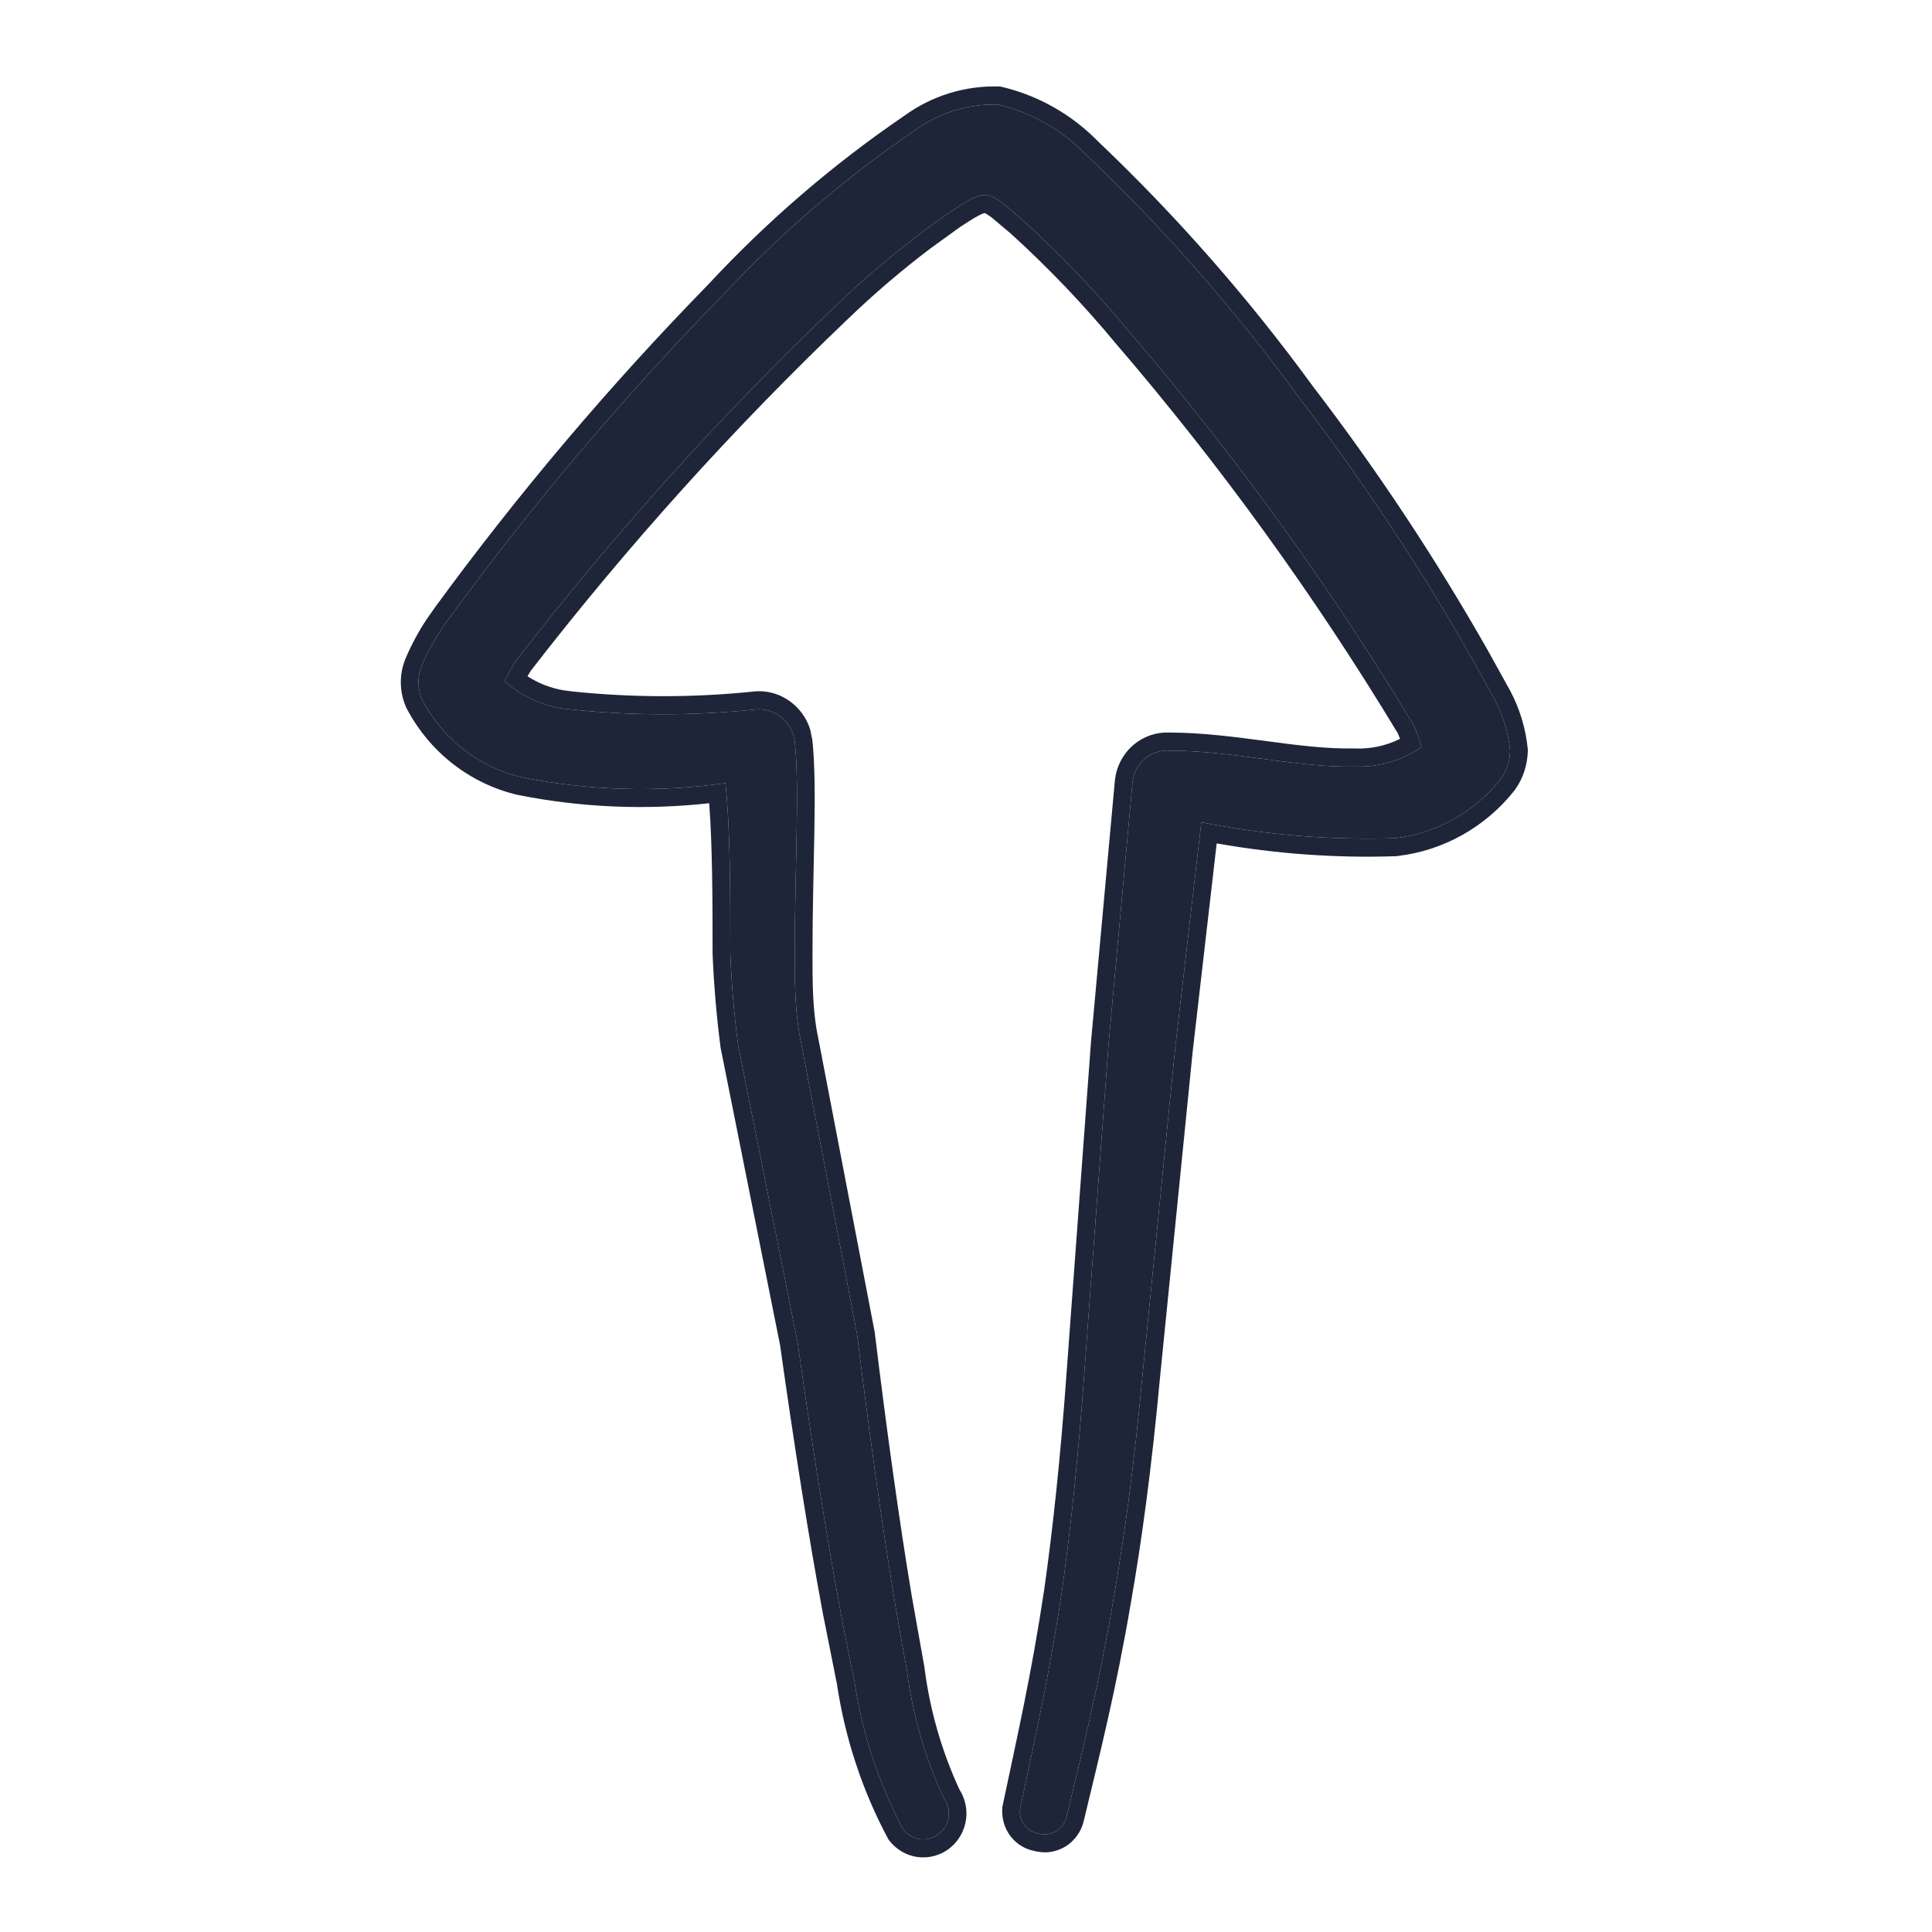
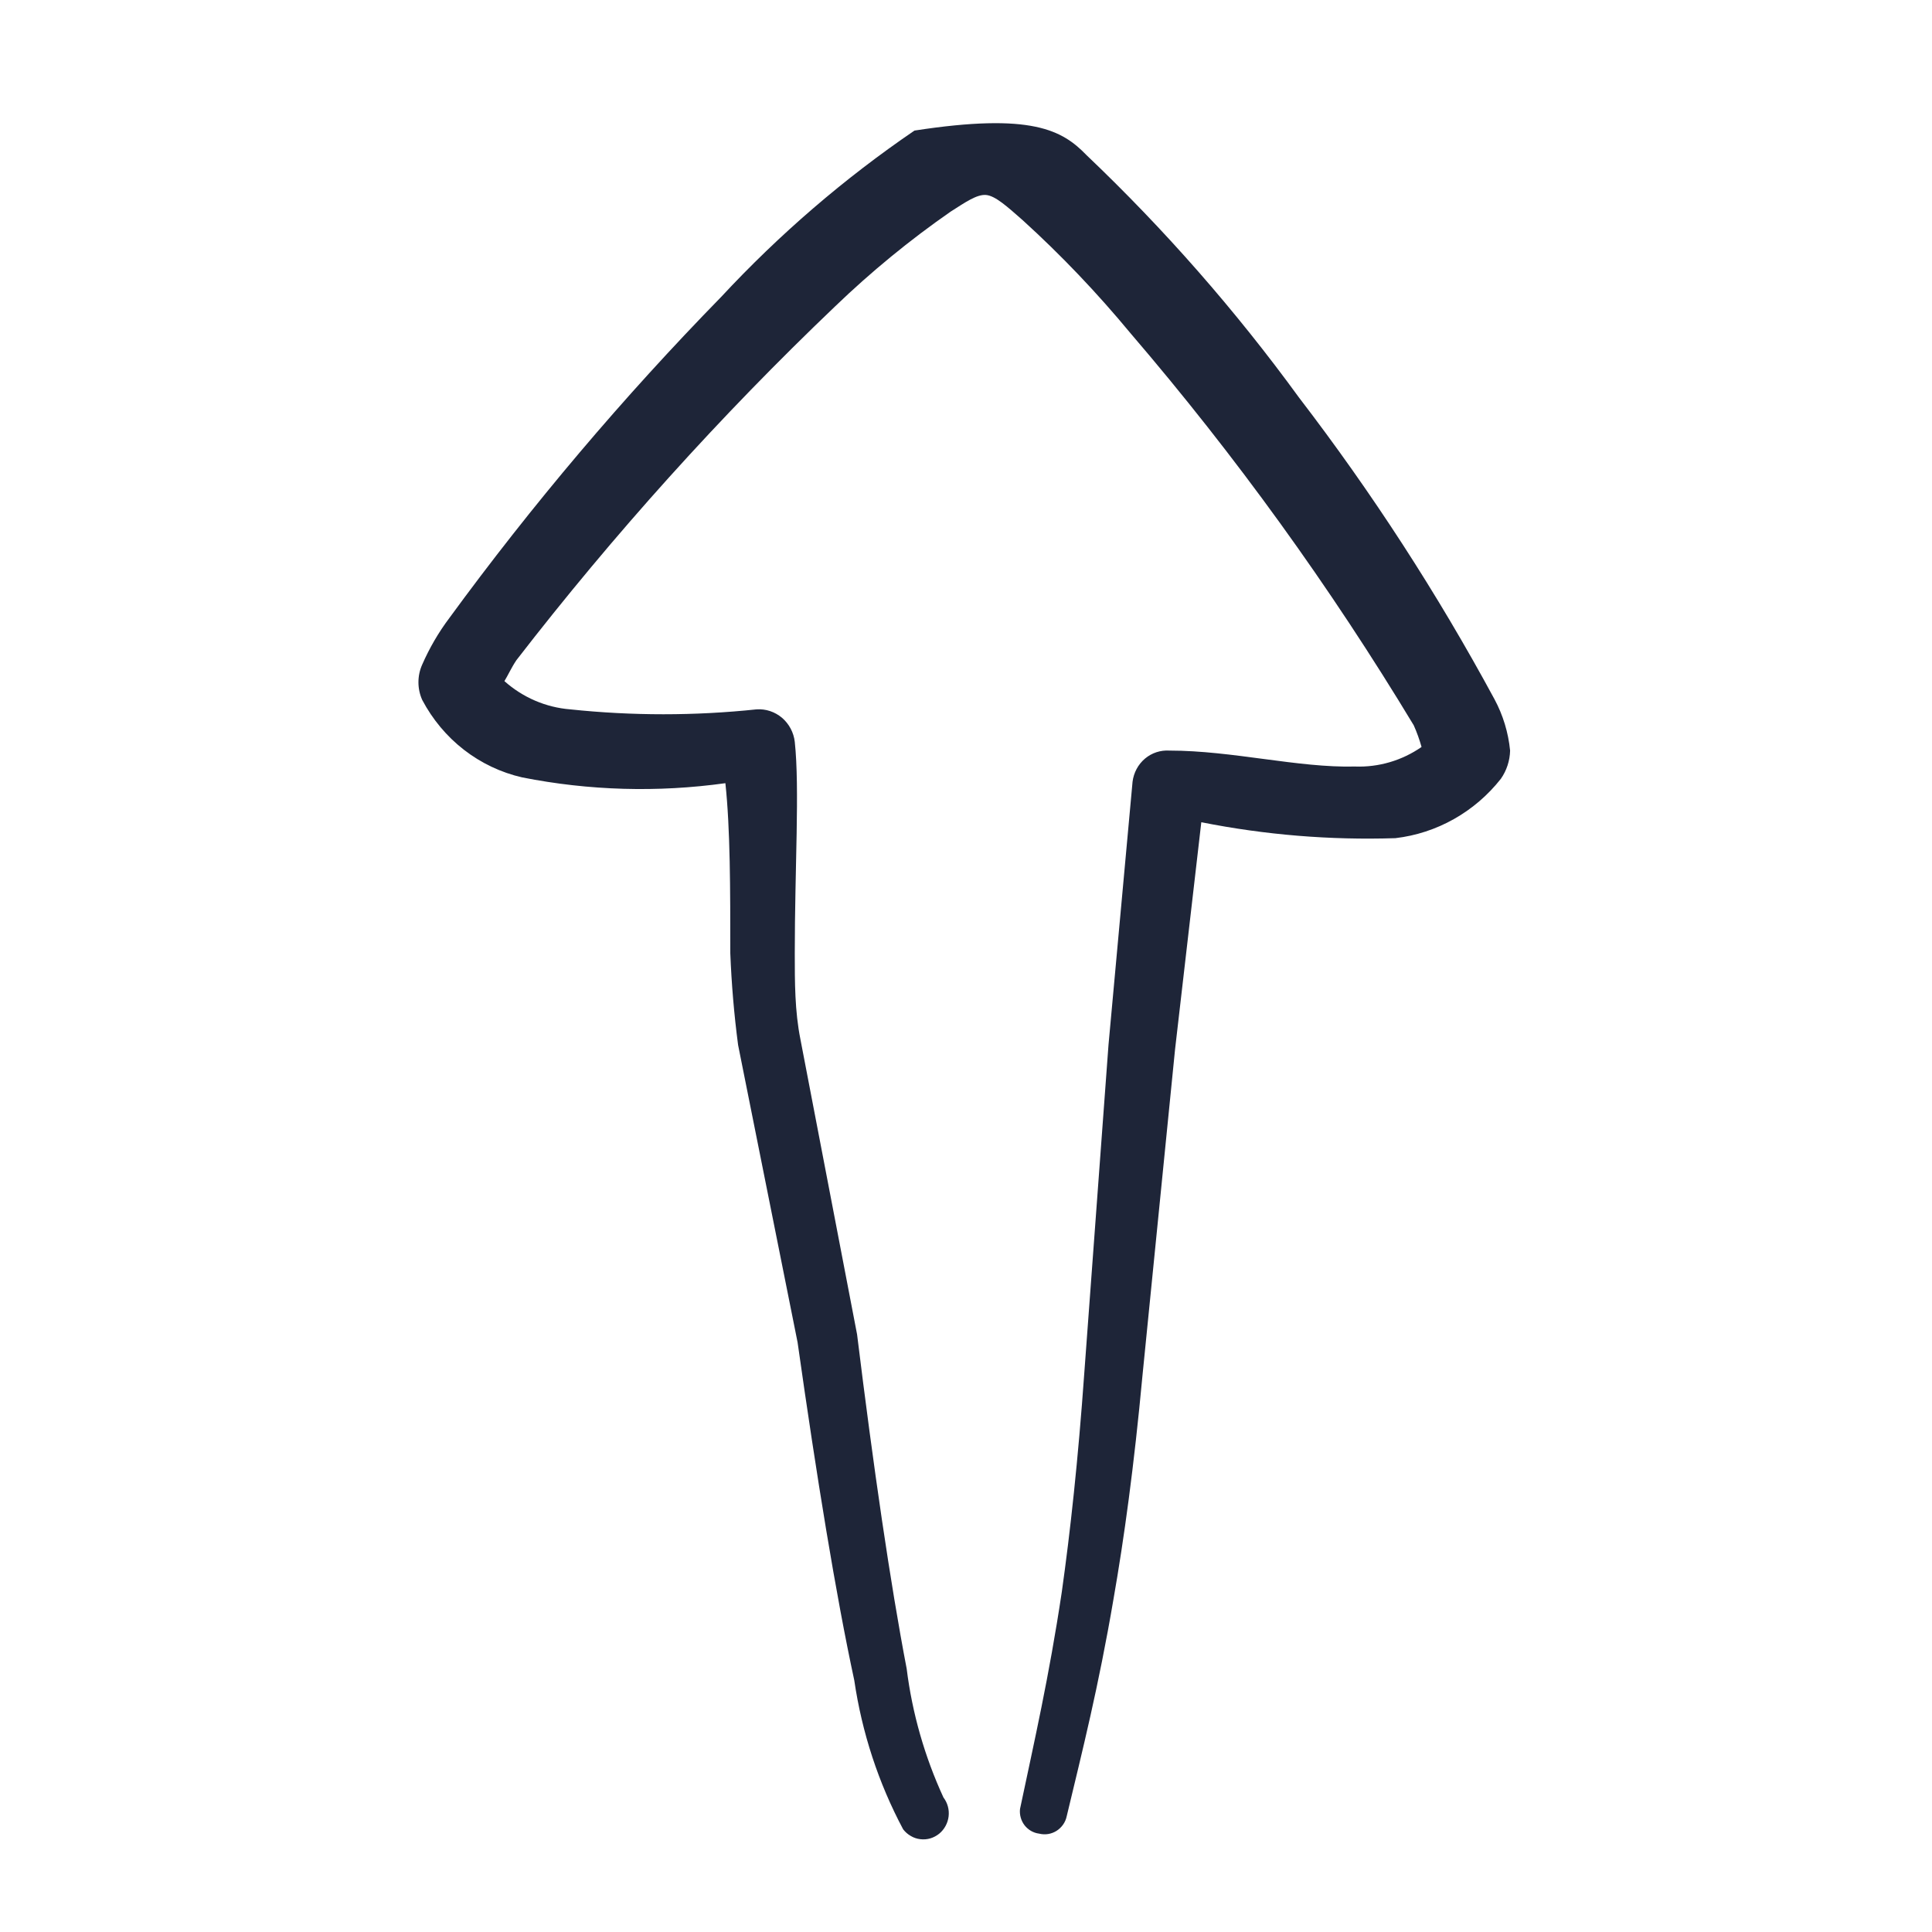
<svg xmlns="http://www.w3.org/2000/svg" width="24" height="24" viewBox="0 0 24 24" fill="none">
-   <path fill-rule="evenodd" clip-rule="evenodd" d="M12.671 22.472C12.847 21.637 13.031 20.837 13.19 19.776C13.295 19.03 13.392 18.15 13.471 17.035L13.77 12.982L14.069 9.711C14.083 9.599 14.138 9.496 14.223 9.424C14.308 9.352 14.417 9.317 14.527 9.324C15.31 9.324 16.128 9.54 16.832 9.522C17.126 9.533 17.416 9.448 17.659 9.279C17.633 9.187 17.601 9.097 17.562 9.01C16.524 7.289 15.347 5.659 14.043 4.139C13.63 3.64 13.184 3.171 12.706 2.737C12.512 2.566 12.363 2.431 12.248 2.422C12.134 2.413 11.993 2.512 11.809 2.629C11.301 2.982 10.821 3.376 10.374 3.806C8.948 5.167 7.625 6.636 6.415 8.201C6.354 8.291 6.31 8.39 6.266 8.461C6.495 8.665 6.782 8.788 7.084 8.812C7.853 8.893 8.629 8.893 9.398 8.812C9.513 8.804 9.626 8.842 9.715 8.917C9.803 8.993 9.86 9.1 9.873 9.216C9.935 9.792 9.873 10.789 9.873 11.841C9.873 12.2 9.873 12.56 9.943 12.91L10.647 16.577C10.85 18.23 11.061 19.677 11.263 20.729C11.332 21.283 11.487 21.823 11.72 22.329C11.771 22.396 11.794 22.48 11.784 22.564C11.774 22.648 11.732 22.725 11.668 22.778C11.635 22.805 11.597 22.825 11.557 22.837C11.516 22.849 11.474 22.852 11.432 22.847C11.39 22.842 11.35 22.829 11.314 22.807C11.277 22.786 11.245 22.758 11.219 22.724C10.912 22.148 10.707 21.521 10.612 20.873C10.383 19.812 10.146 18.356 9.908 16.676L9.169 12.982C9.119 12.603 9.087 12.222 9.072 11.841C9.072 11.05 9.072 10.295 9.011 9.729C8.171 9.846 7.318 9.822 6.486 9.657C6.224 9.597 5.977 9.48 5.763 9.314C5.549 9.148 5.373 8.937 5.245 8.695C5.214 8.626 5.198 8.551 5.198 8.475C5.198 8.399 5.214 8.324 5.245 8.255C5.335 8.05 5.447 7.857 5.58 7.68C6.611 6.269 7.74 4.936 8.958 3.689C9.681 2.911 10.486 2.218 11.36 1.622C11.662 1.402 12.027 1.288 12.398 1.299C12.815 1.398 13.197 1.616 13.498 1.928C14.465 2.848 15.348 3.855 16.137 4.939C17.043 6.12 17.855 7.373 18.565 8.686C18.671 8.883 18.737 9.1 18.759 9.324C18.756 9.45 18.716 9.572 18.644 9.675C18.319 10.087 17.848 10.352 17.334 10.412C16.525 10.438 15.717 10.372 14.923 10.214L14.597 13.036L14.193 17.08C14.087 18.221 13.964 19.111 13.832 19.866C13.647 20.953 13.445 21.753 13.251 22.562C13.243 22.6 13.228 22.635 13.206 22.666C13.184 22.697 13.156 22.724 13.124 22.744C13.092 22.764 13.057 22.777 13.02 22.783C12.982 22.789 12.945 22.787 12.908 22.778C12.837 22.769 12.773 22.732 12.728 22.675C12.684 22.618 12.663 22.545 12.671 22.472Z" fill="#1E2538" />
-   <path d="M12.427 1.075L12.448 1.08C12.903 1.188 13.318 1.425 13.647 1.763C14.623 2.691 15.514 3.708 16.31 4.8C17.109 5.842 17.835 6.939 18.485 8.084L18.758 8.577L18.759 8.578C18.878 8.802 18.953 9.048 18.978 9.301L18.979 9.315V9.329C18.975 9.5 18.921 9.667 18.823 9.806L18.816 9.816C18.455 10.274 17.93 10.568 17.358 10.634L17.35 10.636H17.341C16.595 10.661 15.849 10.607 15.114 10.477L14.816 13.062L14.411 17.103C14.305 18.249 14.182 19.145 14.049 19.906C13.863 21 13.658 21.806 13.465 22.611C13.451 22.677 13.423 22.741 13.384 22.797C13.346 22.852 13.296 22.9 13.239 22.936C13.182 22.971 13.119 22.994 13.053 23.005C12.996 23.014 12.938 23.011 12.881 23C12.879 22.999 12.878 22.999 12.876 22.999C12.869 22.997 12.861 22.998 12.854 22.996V22.994C12.737 22.973 12.631 22.91 12.556 22.814C12.476 22.711 12.439 22.58 12.452 22.448L12.453 22.437L12.456 22.425C12.633 21.585 12.815 20.794 12.972 19.743C13.077 19.003 13.173 18.127 13.252 17.018L13.551 12.966V12.961L13.85 9.69L13.851 9.684C13.871 9.515 13.954 9.36 14.083 9.251C14.208 9.146 14.366 9.093 14.527 9.1C14.935 9.1 15.351 9.156 15.738 9.207C16.131 9.26 16.494 9.305 16.826 9.297H16.833L16.84 9.298C17.032 9.305 17.221 9.263 17.392 9.178C17.383 9.155 17.374 9.132 17.364 9.109C16.335 7.405 15.169 5.792 13.878 4.287L13.875 4.284C13.47 3.794 13.031 3.333 12.562 2.907L12.318 2.701C12.245 2.647 12.223 2.646 12.232 2.646C12.238 2.647 12.22 2.644 12.156 2.678C12.095 2.71 12.027 2.755 11.933 2.815L11.564 3.082C11.201 3.356 10.854 3.653 10.525 3.97L10.524 3.971C9.109 5.322 7.795 6.78 6.594 8.332C6.579 8.354 6.567 8.377 6.553 8.401C6.691 8.49 6.845 8.55 7.006 8.576L7.101 8.588L7.107 8.589C7.861 8.668 8.621 8.668 9.376 8.589L9.383 8.588C9.555 8.576 9.723 8.633 9.855 8.745C9.954 8.829 10.027 8.94 10.065 9.064L10.091 9.191C10.124 9.495 10.124 9.903 10.116 10.354C10.108 10.81 10.093 11.317 10.093 11.84C10.093 12.204 10.093 12.54 10.158 12.865L10.159 12.867L10.863 16.533L10.865 16.541L10.866 16.549C11.017 17.788 11.173 18.908 11.327 19.831L11.479 20.685L11.481 20.693L11.482 20.7C11.548 21.231 11.695 21.747 11.919 22.231C11.986 22.337 12.017 22.464 12.002 22.591C11.985 22.733 11.915 22.863 11.805 22.953C11.75 22.999 11.686 23.032 11.617 23.052C11.549 23.072 11.477 23.078 11.407 23.07C11.336 23.061 11.268 23.039 11.206 23.003C11.144 22.967 11.089 22.919 11.045 22.862L11.035 22.847L11.026 22.831C10.71 22.237 10.497 21.59 10.397 20.921L10.223 20.048C10.047 19.107 9.868 17.969 9.69 16.708L8.954 13.027L8.952 13.019L8.951 13.012C8.901 12.626 8.868 12.238 8.852 11.849V11.84C8.852 11.148 8.849 10.498 8.81 9.978C8.021 10.065 7.224 10.032 6.444 9.877L6.437 9.876C6.145 9.809 5.87 9.678 5.631 9.493C5.391 9.307 5.194 9.071 5.052 8.801L5.048 8.795L5.046 8.789C5.002 8.69 4.979 8.583 4.979 8.475C4.979 8.367 5.002 8.26 5.046 8.161C5.117 7.997 5.203 7.839 5.302 7.69L5.405 7.543C6.441 6.126 7.575 4.787 8.798 3.534C9.532 2.744 10.35 2.04 11.238 1.435C11.578 1.189 11.987 1.063 12.404 1.074L12.427 1.075ZM12.398 1.299C12.027 1.288 11.662 1.402 11.36 1.622C10.486 2.218 9.681 2.911 8.958 3.689C7.74 4.936 6.611 6.269 5.58 7.68C5.447 7.857 5.335 8.05 5.245 8.255C5.214 8.324 5.198 8.399 5.198 8.475C5.198 8.551 5.214 8.626 5.245 8.695C5.373 8.937 5.549 9.148 5.763 9.314C5.977 9.48 6.224 9.597 6.486 9.657C7.318 9.822 8.171 9.846 9.011 9.729C9.072 10.295 9.072 11.05 9.072 11.841C9.087 12.222 9.119 12.603 9.169 12.982L9.908 16.676C10.146 18.356 10.383 19.812 10.612 20.873C10.707 21.521 10.912 22.148 11.219 22.724C11.245 22.758 11.277 22.786 11.314 22.807C11.35 22.829 11.39 22.842 11.432 22.847C11.474 22.852 11.516 22.849 11.557 22.837C11.597 22.825 11.635 22.805 11.668 22.778C11.732 22.725 11.774 22.648 11.784 22.564C11.794 22.48 11.771 22.396 11.72 22.329C11.487 21.823 11.332 21.283 11.263 20.729C11.061 19.677 10.85 18.23 10.647 16.577L9.943 12.91C9.873 12.56 9.873 12.2 9.873 11.841C9.873 10.789 9.935 9.792 9.873 9.216C9.86 9.1 9.803 8.993 9.715 8.917C9.626 8.842 9.513 8.804 9.398 8.812C8.629 8.893 7.853 8.893 7.084 8.812C6.782 8.788 6.495 8.665 6.266 8.461C6.31 8.39 6.354 8.291 6.415 8.201C7.625 6.636 8.948 5.167 10.374 3.806C10.821 3.376 11.301 2.982 11.809 2.629C11.993 2.512 12.134 2.413 12.248 2.422C12.363 2.431 12.512 2.566 12.706 2.737C13.184 3.171 13.63 3.64 14.043 4.139C15.347 5.659 16.524 7.289 17.562 9.01C17.601 9.097 17.633 9.187 17.659 9.279C17.416 9.448 17.126 9.533 16.832 9.522C16.128 9.54 15.31 9.324 14.527 9.324C14.417 9.317 14.308 9.352 14.223 9.424C14.138 9.496 14.083 9.599 14.069 9.711L13.77 12.982L13.471 17.035C13.392 18.15 13.295 19.03 13.19 19.776C13.031 20.837 12.847 21.637 12.671 22.472C12.663 22.545 12.684 22.618 12.728 22.675C12.773 22.732 12.837 22.769 12.908 22.778C12.945 22.787 12.982 22.789 13.02 22.783C13.057 22.777 13.092 22.764 13.124 22.744C13.156 22.724 13.184 22.697 13.206 22.666C13.228 22.635 13.243 22.6 13.251 22.562C13.445 21.753 13.647 20.953 13.832 19.866C13.964 19.111 14.087 18.221 14.193 17.08L14.597 13.036L14.923 10.214C15.717 10.372 16.525 10.438 17.334 10.412C17.848 10.352 18.319 10.087 18.644 9.675C18.716 9.572 18.756 9.45 18.759 9.324C18.737 9.1 18.671 8.883 18.565 8.686C17.855 7.373 17.043 6.12 16.137 4.939C15.348 3.855 14.465 2.848 13.498 1.928C13.197 1.616 12.815 1.398 12.398 1.299Z" fill="#1E2538" />
+   <path fill-rule="evenodd" clip-rule="evenodd" d="M12.671 22.472C12.847 21.637 13.031 20.837 13.19 19.776C13.295 19.03 13.392 18.15 13.471 17.035L13.77 12.982L14.069 9.711C14.083 9.599 14.138 9.496 14.223 9.424C14.308 9.352 14.417 9.317 14.527 9.324C15.31 9.324 16.128 9.54 16.832 9.522C17.126 9.533 17.416 9.448 17.659 9.279C17.633 9.187 17.601 9.097 17.562 9.01C16.524 7.289 15.347 5.659 14.043 4.139C13.63 3.64 13.184 3.171 12.706 2.737C12.512 2.566 12.363 2.431 12.248 2.422C12.134 2.413 11.993 2.512 11.809 2.629C11.301 2.982 10.821 3.376 10.374 3.806C8.948 5.167 7.625 6.636 6.415 8.201C6.354 8.291 6.31 8.39 6.266 8.461C6.495 8.665 6.782 8.788 7.084 8.812C7.853 8.893 8.629 8.893 9.398 8.812C9.513 8.804 9.626 8.842 9.715 8.917C9.803 8.993 9.86 9.1 9.873 9.216C9.935 9.792 9.873 10.789 9.873 11.841C9.873 12.2 9.873 12.56 9.943 12.91L10.647 16.577C10.85 18.23 11.061 19.677 11.263 20.729C11.332 21.283 11.487 21.823 11.72 22.329C11.771 22.396 11.794 22.48 11.784 22.564C11.774 22.648 11.732 22.725 11.668 22.778C11.635 22.805 11.597 22.825 11.557 22.837C11.516 22.849 11.474 22.852 11.432 22.847C11.39 22.842 11.35 22.829 11.314 22.807C11.277 22.786 11.245 22.758 11.219 22.724C10.912 22.148 10.707 21.521 10.612 20.873C10.383 19.812 10.146 18.356 9.908 16.676L9.169 12.982C9.119 12.603 9.087 12.222 9.072 11.841C9.072 11.05 9.072 10.295 9.011 9.729C8.171 9.846 7.318 9.822 6.486 9.657C6.224 9.597 5.977 9.48 5.763 9.314C5.549 9.148 5.373 8.937 5.245 8.695C5.214 8.626 5.198 8.551 5.198 8.475C5.198 8.399 5.214 8.324 5.245 8.255C5.335 8.05 5.447 7.857 5.58 7.68C6.611 6.269 7.74 4.936 8.958 3.689C9.681 2.911 10.486 2.218 11.36 1.622C12.815 1.398 13.197 1.616 13.498 1.928C14.465 2.848 15.348 3.855 16.137 4.939C17.043 6.12 17.855 7.373 18.565 8.686C18.671 8.883 18.737 9.1 18.759 9.324C18.756 9.45 18.716 9.572 18.644 9.675C18.319 10.087 17.848 10.352 17.334 10.412C16.525 10.438 15.717 10.372 14.923 10.214L14.597 13.036L14.193 17.08C14.087 18.221 13.964 19.111 13.832 19.866C13.647 20.953 13.445 21.753 13.251 22.562C13.243 22.6 13.228 22.635 13.206 22.666C13.184 22.697 13.156 22.724 13.124 22.744C13.092 22.764 13.057 22.777 13.02 22.783C12.982 22.789 12.945 22.787 12.908 22.778C12.837 22.769 12.773 22.732 12.728 22.675C12.684 22.618 12.663 22.545 12.671 22.472Z" fill="#1E2538" />
</svg>